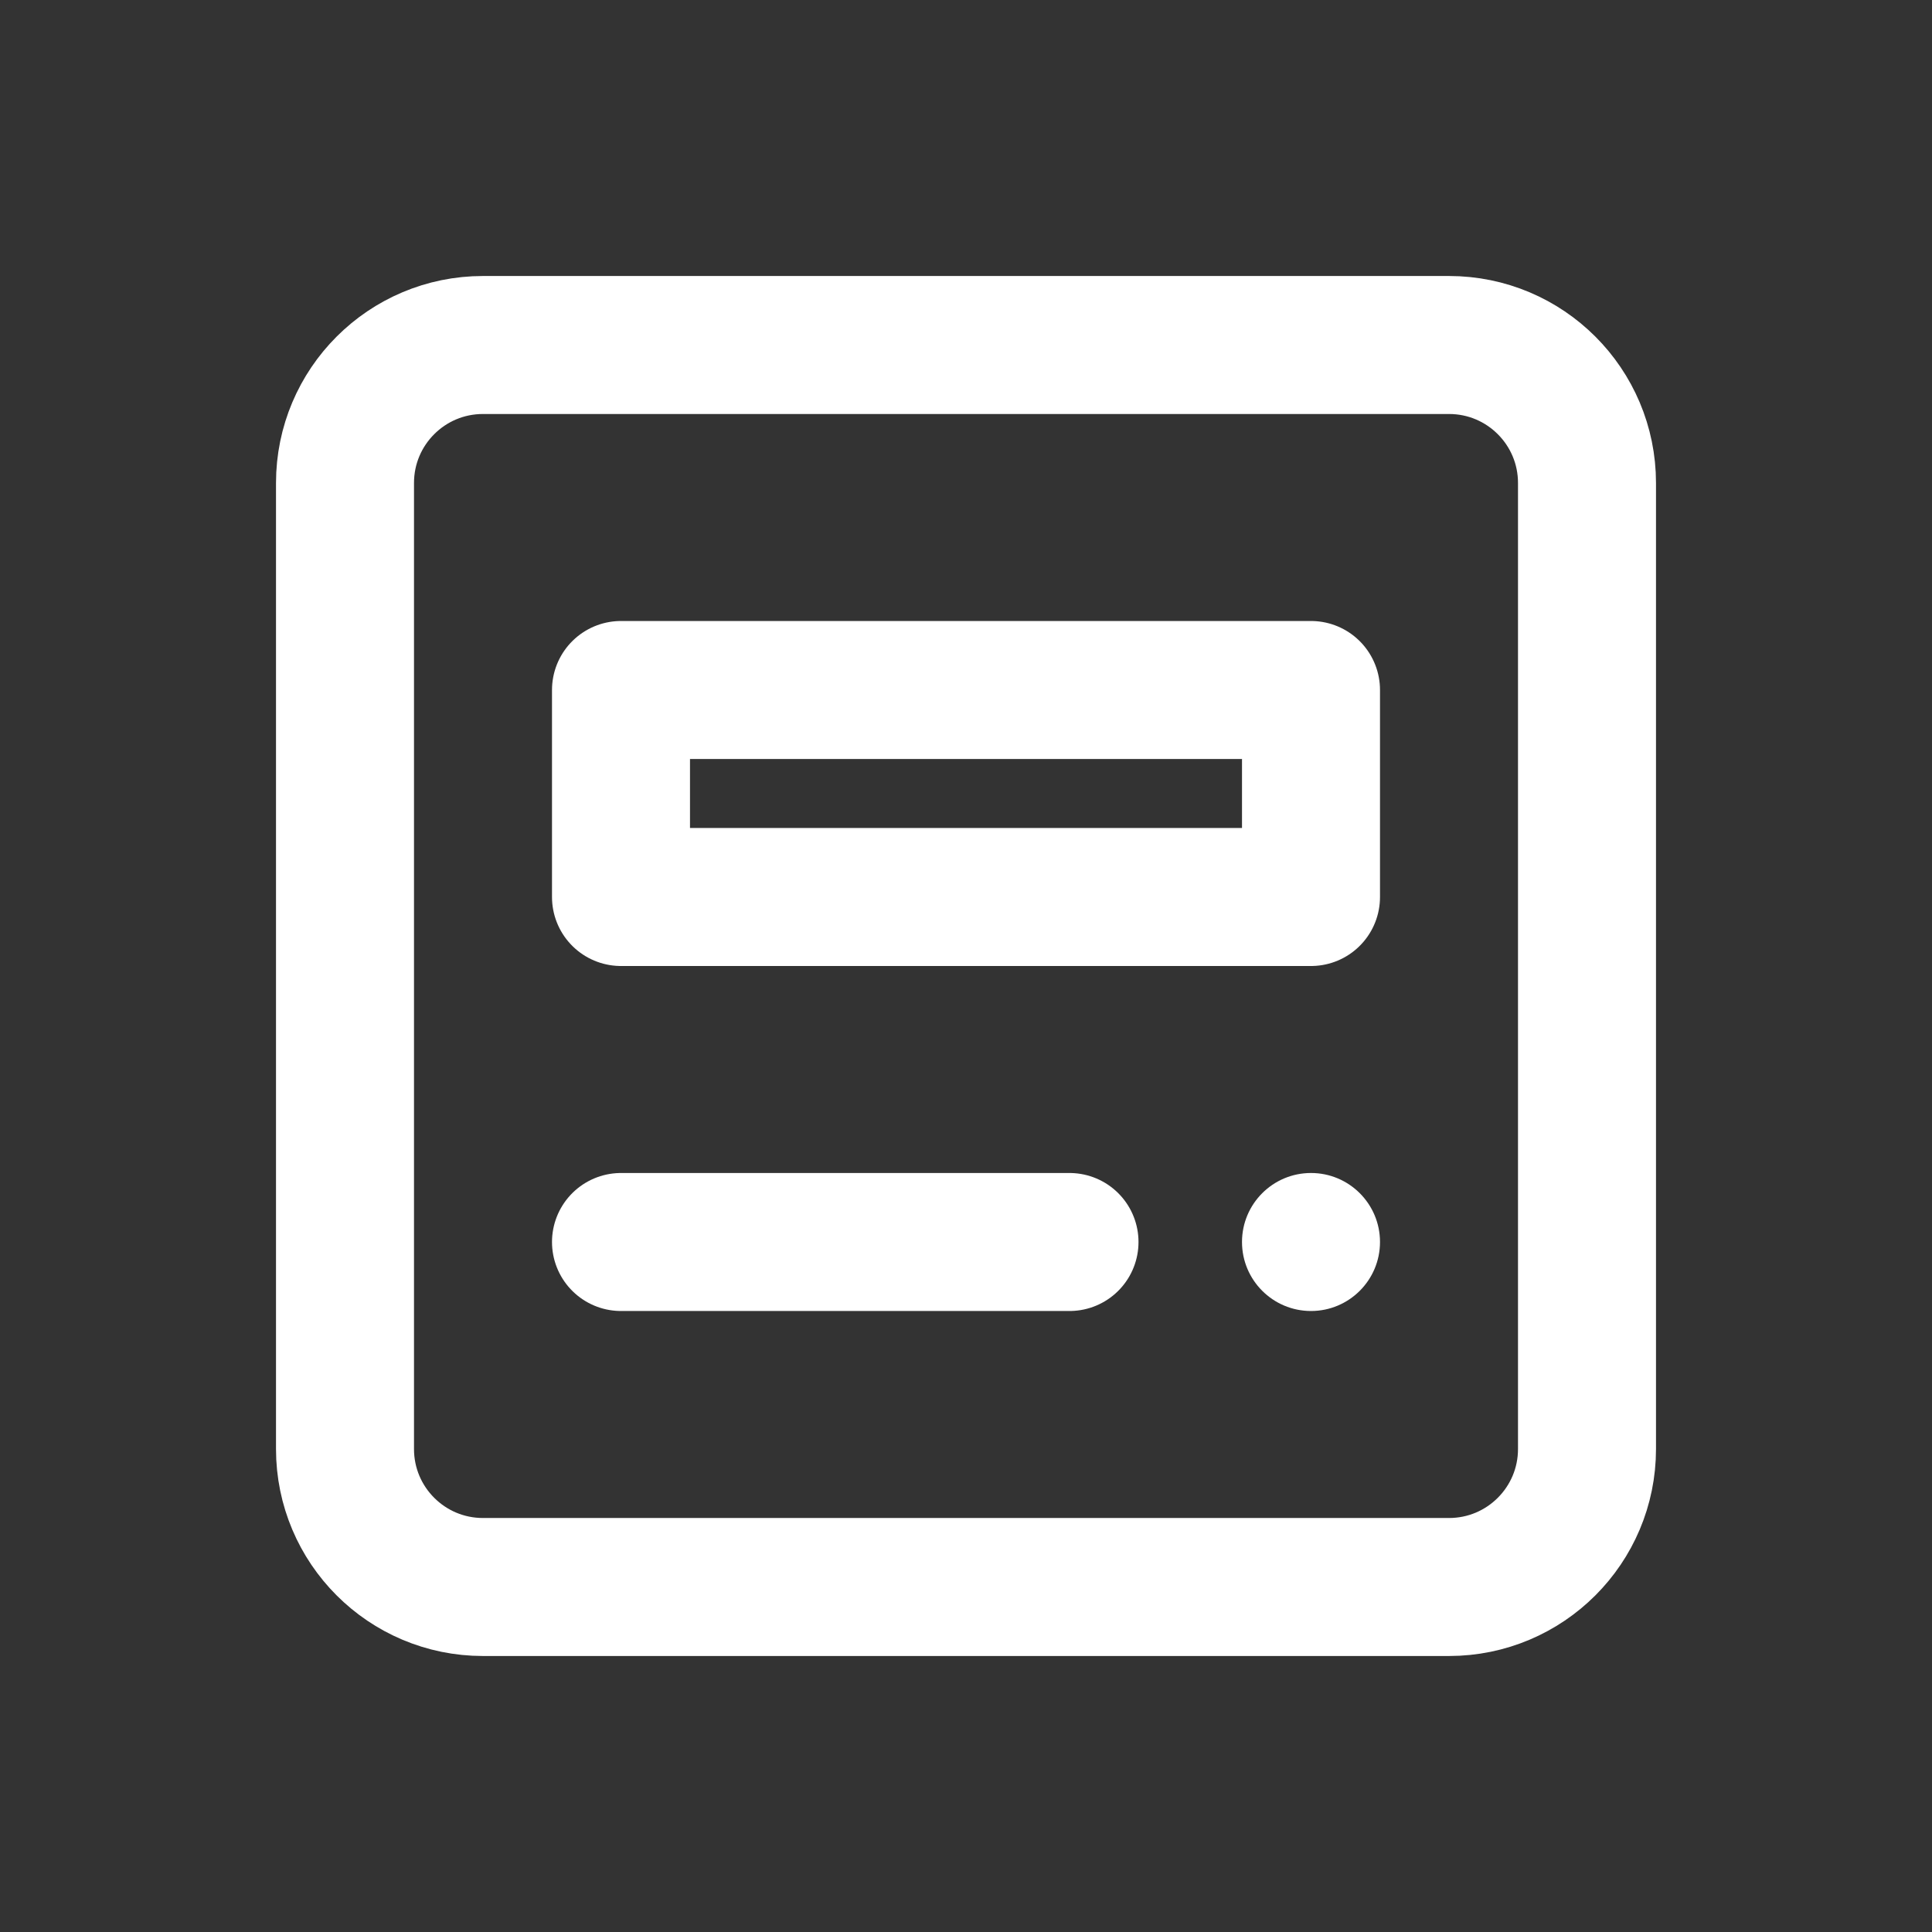
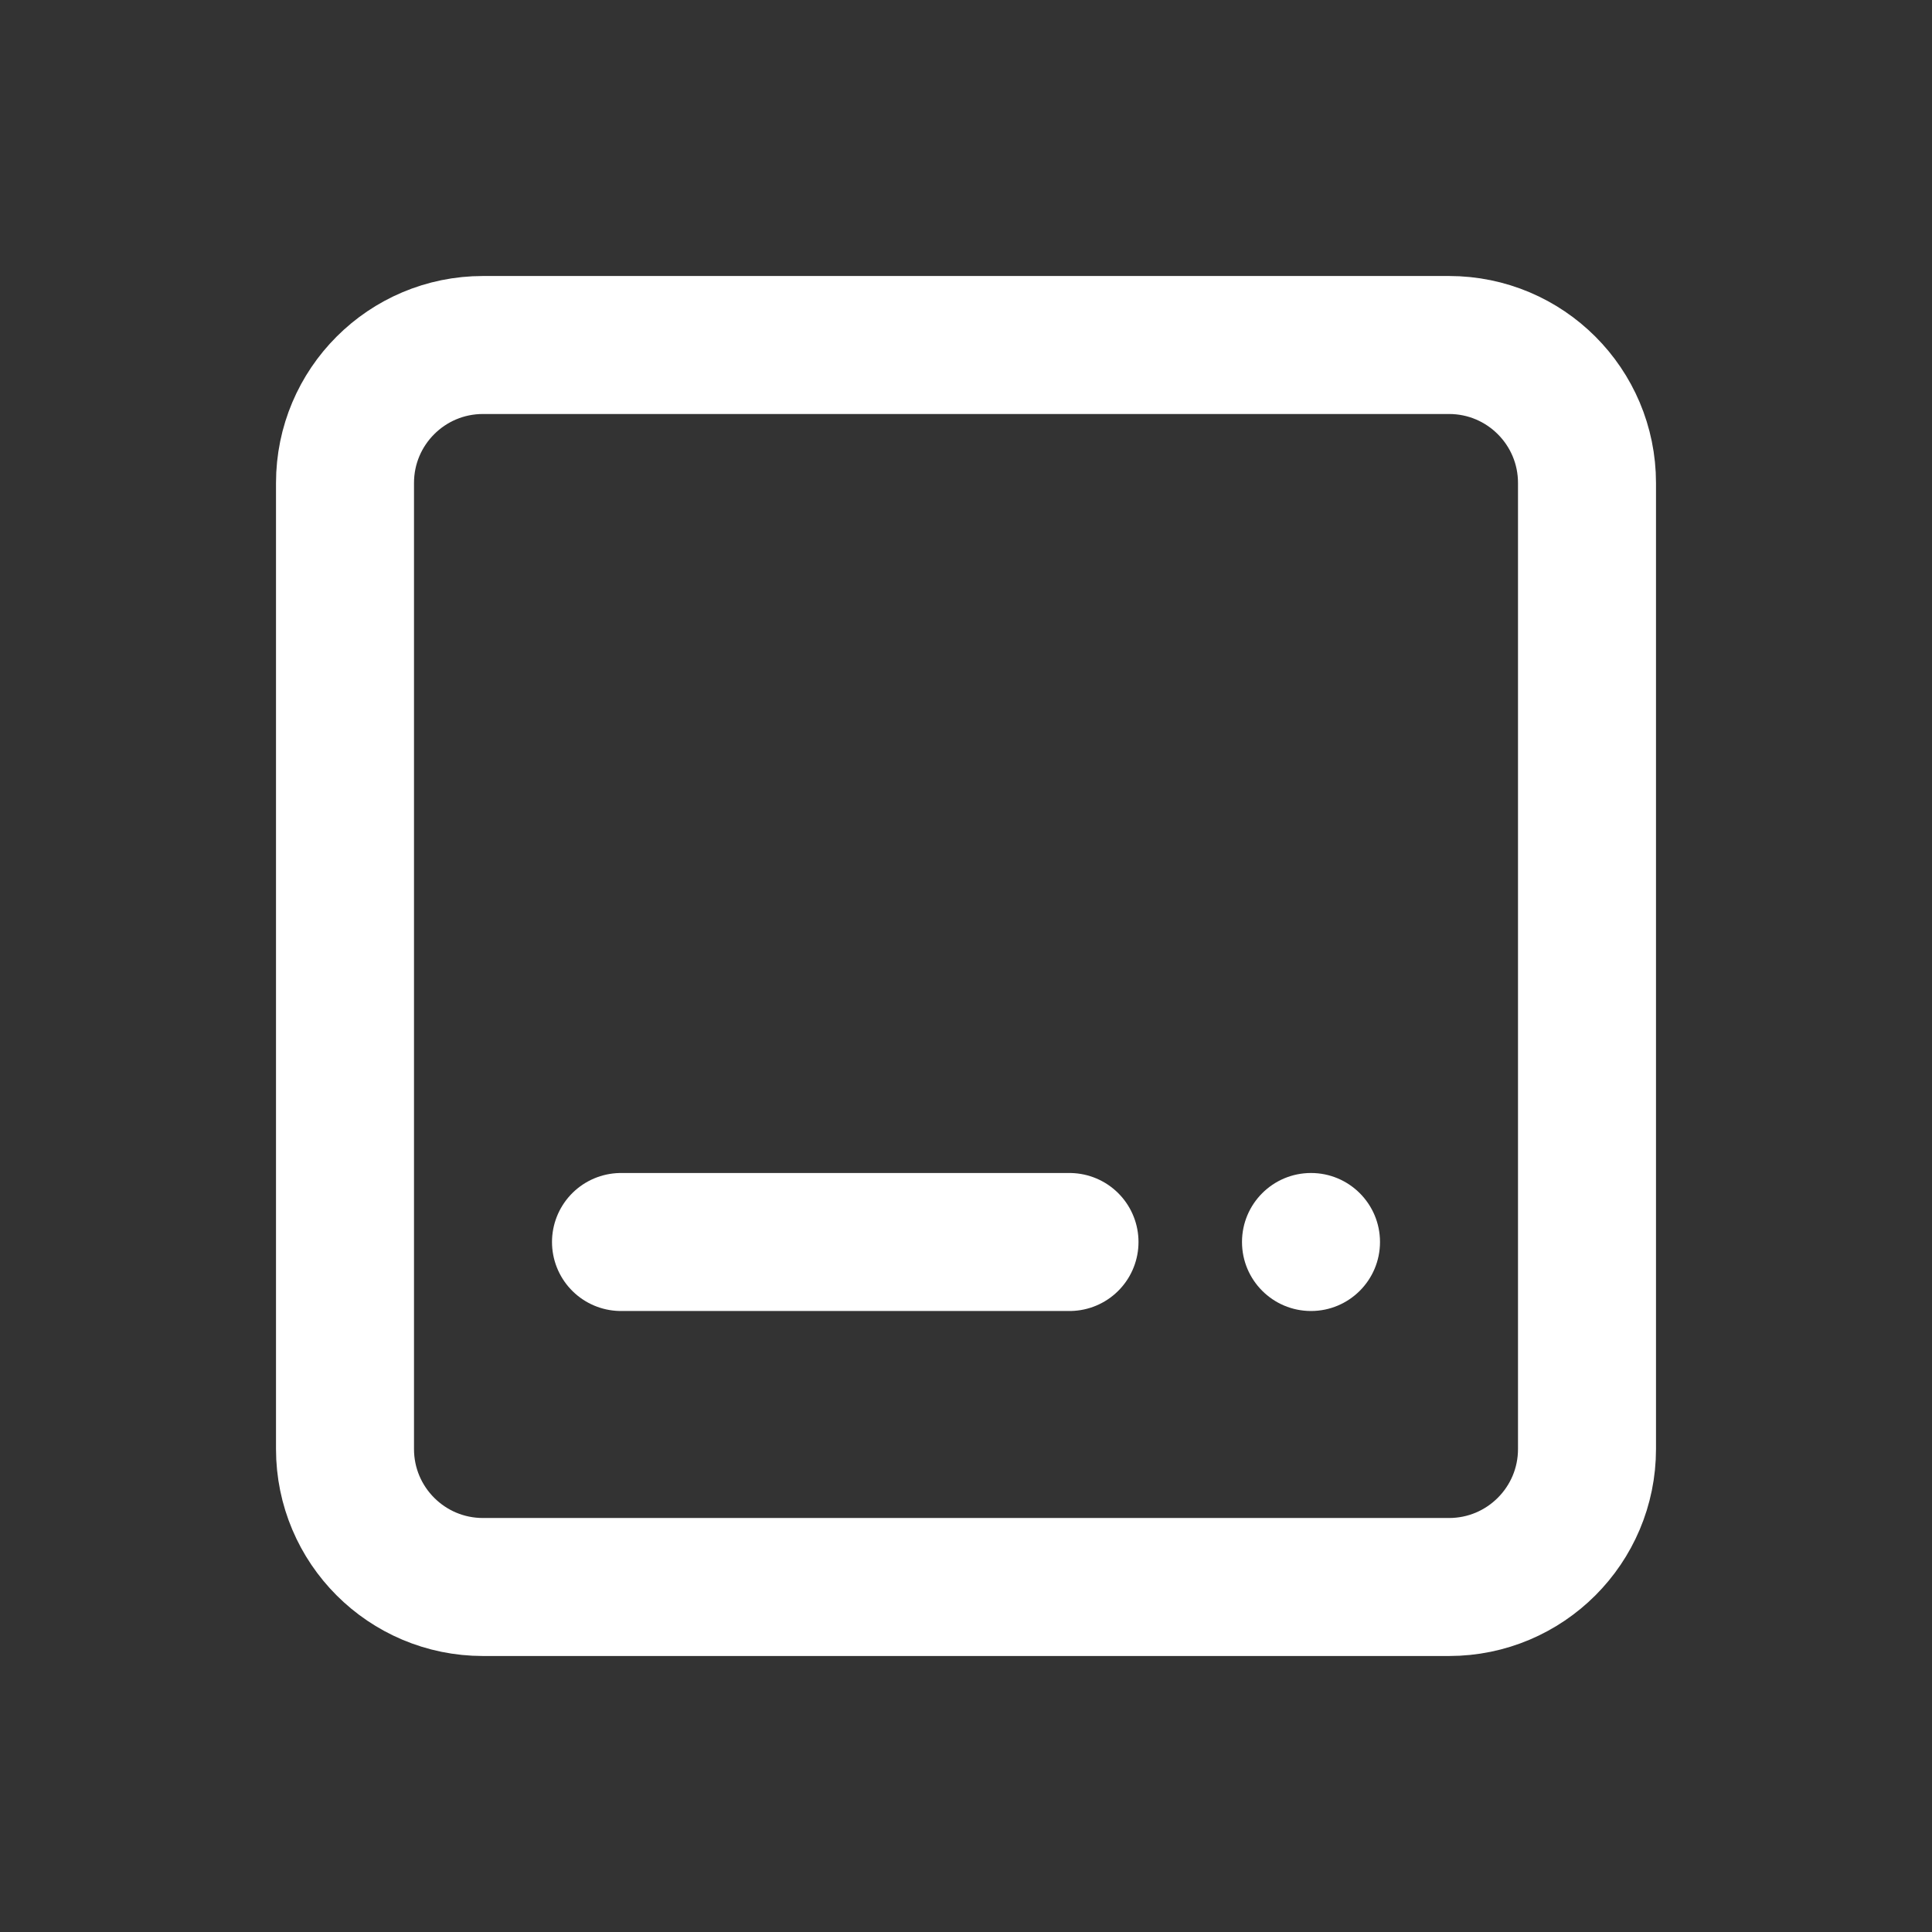
<svg xmlns="http://www.w3.org/2000/svg" width="28" height="28" viewBox="0 0 28 28" fill="none">
  <rect x="0" y="0" width="28" height="28" fill="#333333" stroke="none" />
  <path d="M21 5H7C5.895 5 5 5.895 5 7V21C5 22.105 5.895 23 7 23H21C22.105 23 23 22.105 23 21V7C23 5.895 22.105 5 21 5Z" stroke="white" stroke-width="2" stroke-linecap="round" stroke-linejoin="round" />
-   <path d="M9 10L9 13L19 13L19 10L9 10Z" stroke="white" stroke-width="2" stroke-linecap="round" stroke-linejoin="round" />
  <path d="M9 18L15.5 18" stroke="white" stroke-width="2" stroke-linecap="round" stroke-linejoin="round" />
  <circle cx="19" cy="18" r="1" fill="white" />
</svg>